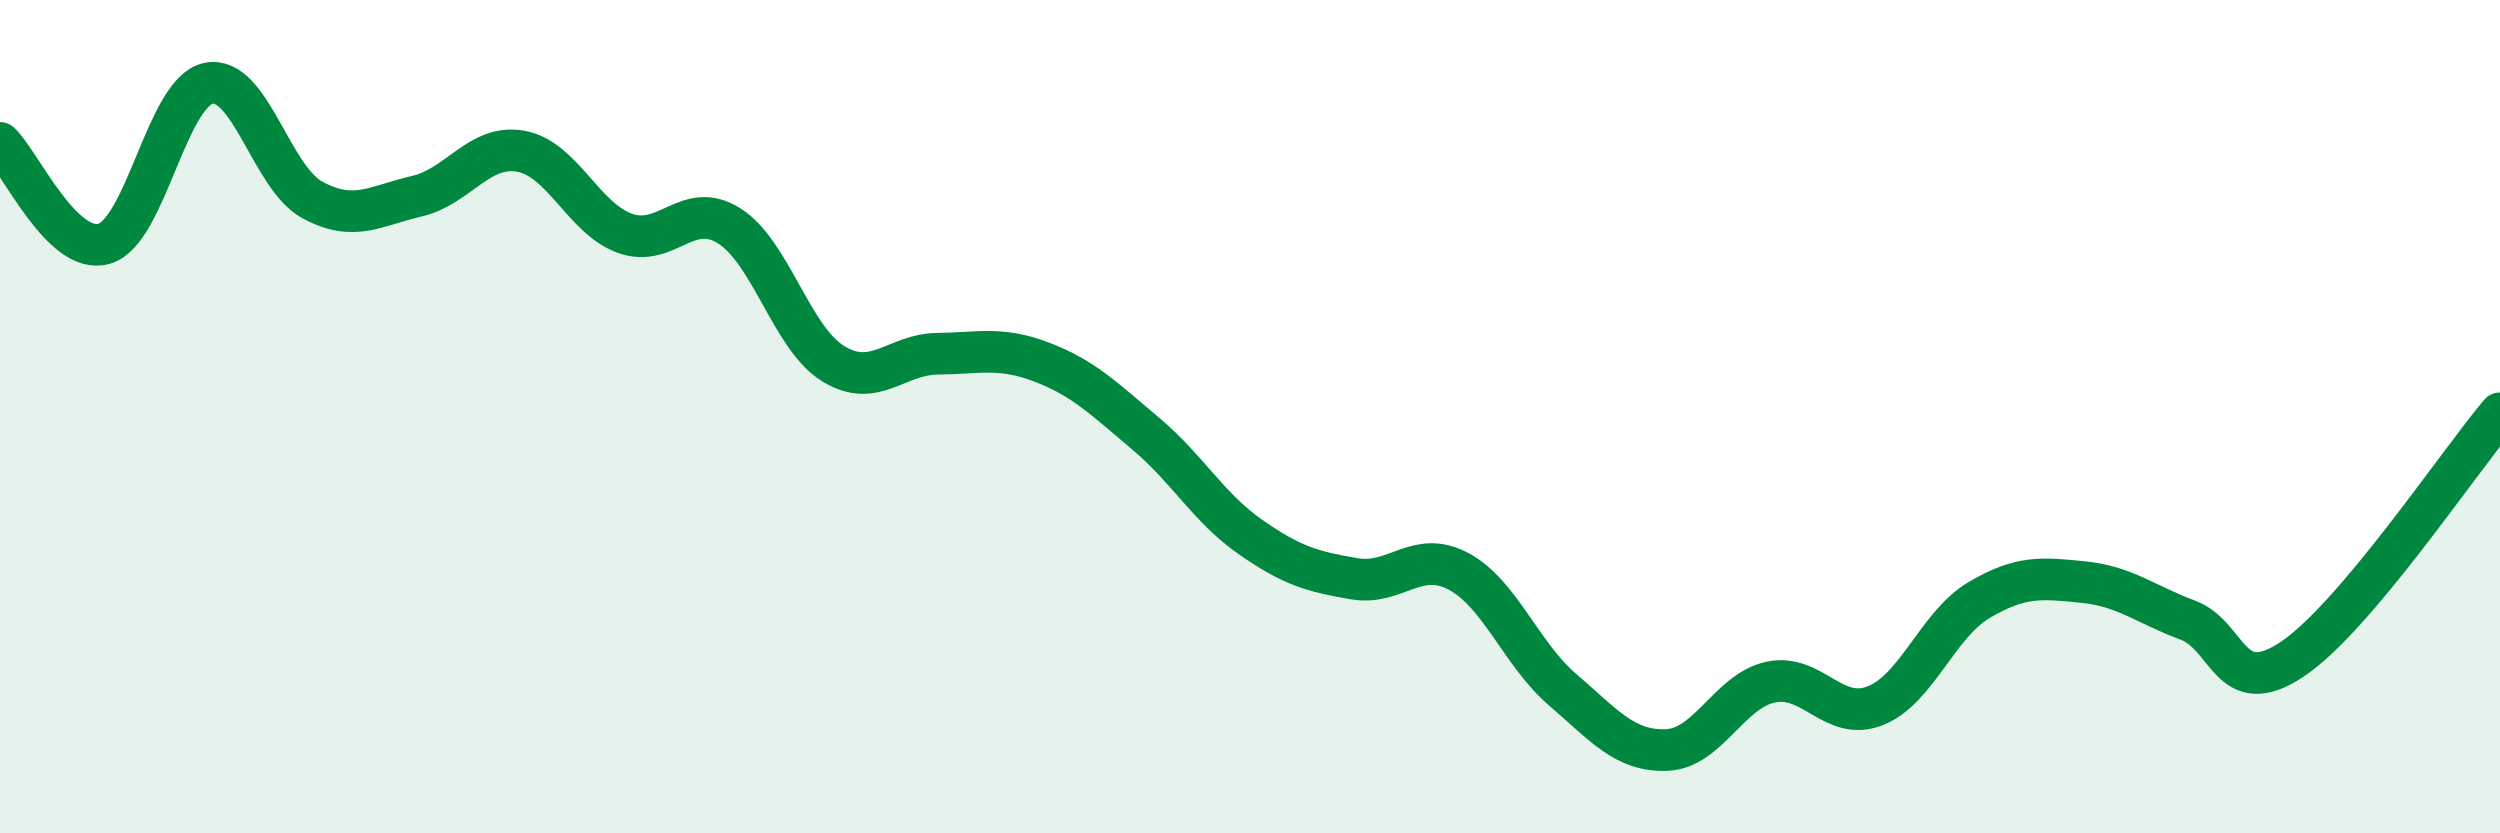
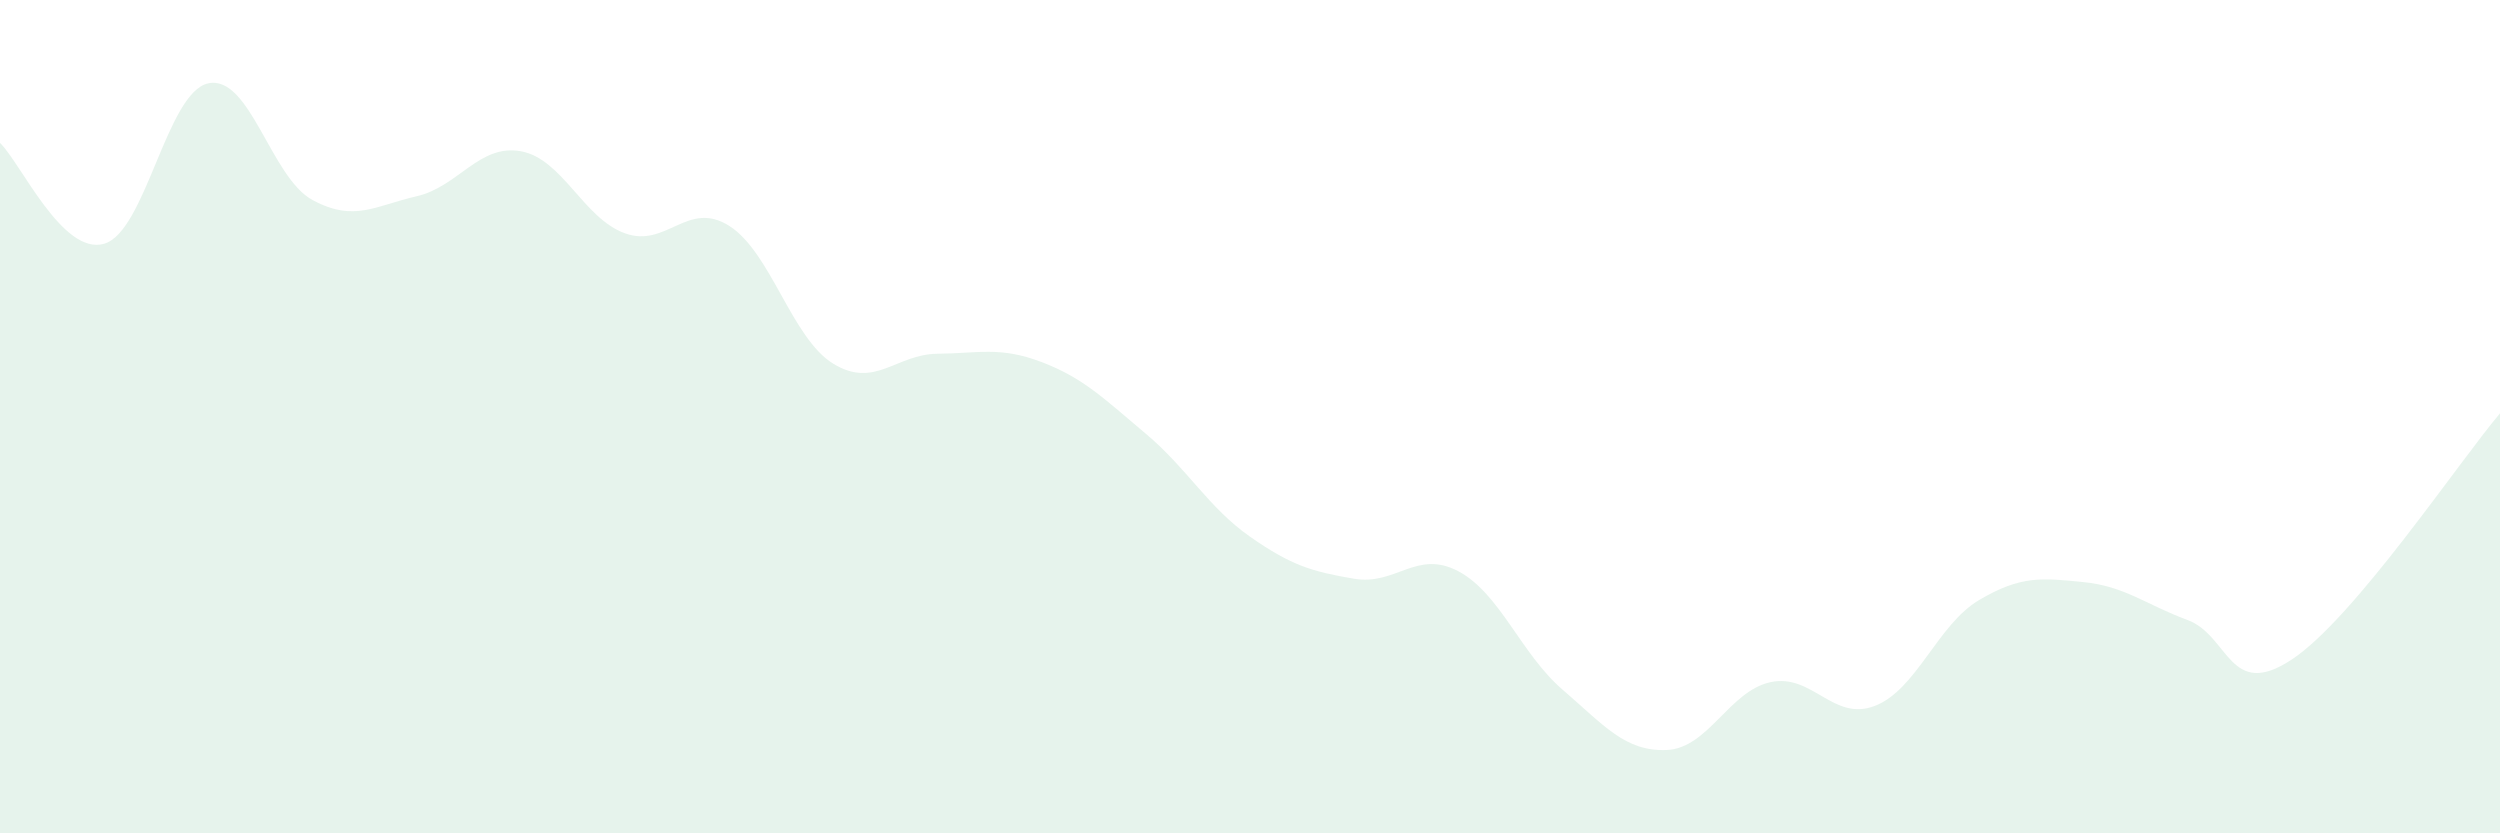
<svg xmlns="http://www.w3.org/2000/svg" width="60" height="20" viewBox="0 0 60 20">
  <path d="M 0,3.43 C 0.5,3.91 1.5,6.14 2.5,5.85 C 3.5,5.56 4,2.21 5,2 C 6,1.79 6.5,4.26 7.5,4.8 C 8.5,5.34 9,4.94 10,4.71 C 11,4.48 11.5,3.45 12.5,3.63 C 13.5,3.81 14,5.24 15,5.6 C 16,5.96 16.5,4.79 17.5,5.42 C 18.5,6.05 19,8.12 20,8.73 C 21,9.34 21.5,8.5 22.5,8.49 C 23.5,8.48 24,8.31 25,8.69 C 26,9.07 26.5,9.57 27.5,10.41 C 28.5,11.25 29,12.18 30,12.88 C 31,13.58 31.5,13.72 32.5,13.89 C 33.5,14.06 34,13.18 35,13.71 C 36,14.24 36.5,15.69 37.5,16.55 C 38.5,17.41 39,18.04 40,18 C 41,17.96 41.5,16.58 42.5,16.37 C 43.5,16.16 44,17.33 45,16.94 C 46,16.55 46.5,14.99 47.5,14.4 C 48.5,13.81 49,13.87 50,13.97 C 51,14.07 51.5,14.51 52.5,14.88 C 53.5,15.25 53.5,16.82 55,15.83 C 56.5,14.84 59,11.1 60,9.92L60 20L0 20Z" fill="#008740" opacity="0.1" stroke-linecap="round" stroke-linejoin="round" />
-   <path d="M 0,3.43 C 0.5,3.91 1.5,6.14 2.5,5.85 C 3.5,5.56 4,2.21 5,2 C 6,1.79 6.5,4.26 7.5,4.8 C 8.5,5.34 9,4.94 10,4.71 C 11,4.48 11.5,3.45 12.5,3.63 C 13.5,3.81 14,5.24 15,5.6 C 16,5.96 16.5,4.79 17.5,5.42 C 18.5,6.05 19,8.12 20,8.73 C 21,9.34 21.5,8.5 22.5,8.49 C 23.5,8.48 24,8.31 25,8.69 C 26,9.07 26.5,9.57 27.5,10.41 C 28.5,11.25 29,12.18 30,12.88 C 31,13.58 31.5,13.72 32.5,13.89 C 33.5,14.06 34,13.18 35,13.71 C 36,14.24 36.5,15.69 37.5,16.55 C 38.5,17.41 39,18.04 40,18 C 41,17.96 41.5,16.58 42.5,16.37 C 43.5,16.16 44,17.33 45,16.94 C 46,16.55 46.5,14.99 47.5,14.4 C 48.5,13.81 49,13.87 50,13.97 C 51,14.07 51.5,14.51 52.5,14.88 C 53.5,15.25 53.5,16.82 55,15.83 C 56.5,14.84 59,11.1 60,9.92" stroke="#008740" stroke-width="1" fill="none" stroke-linecap="round" stroke-linejoin="round" />
</svg>